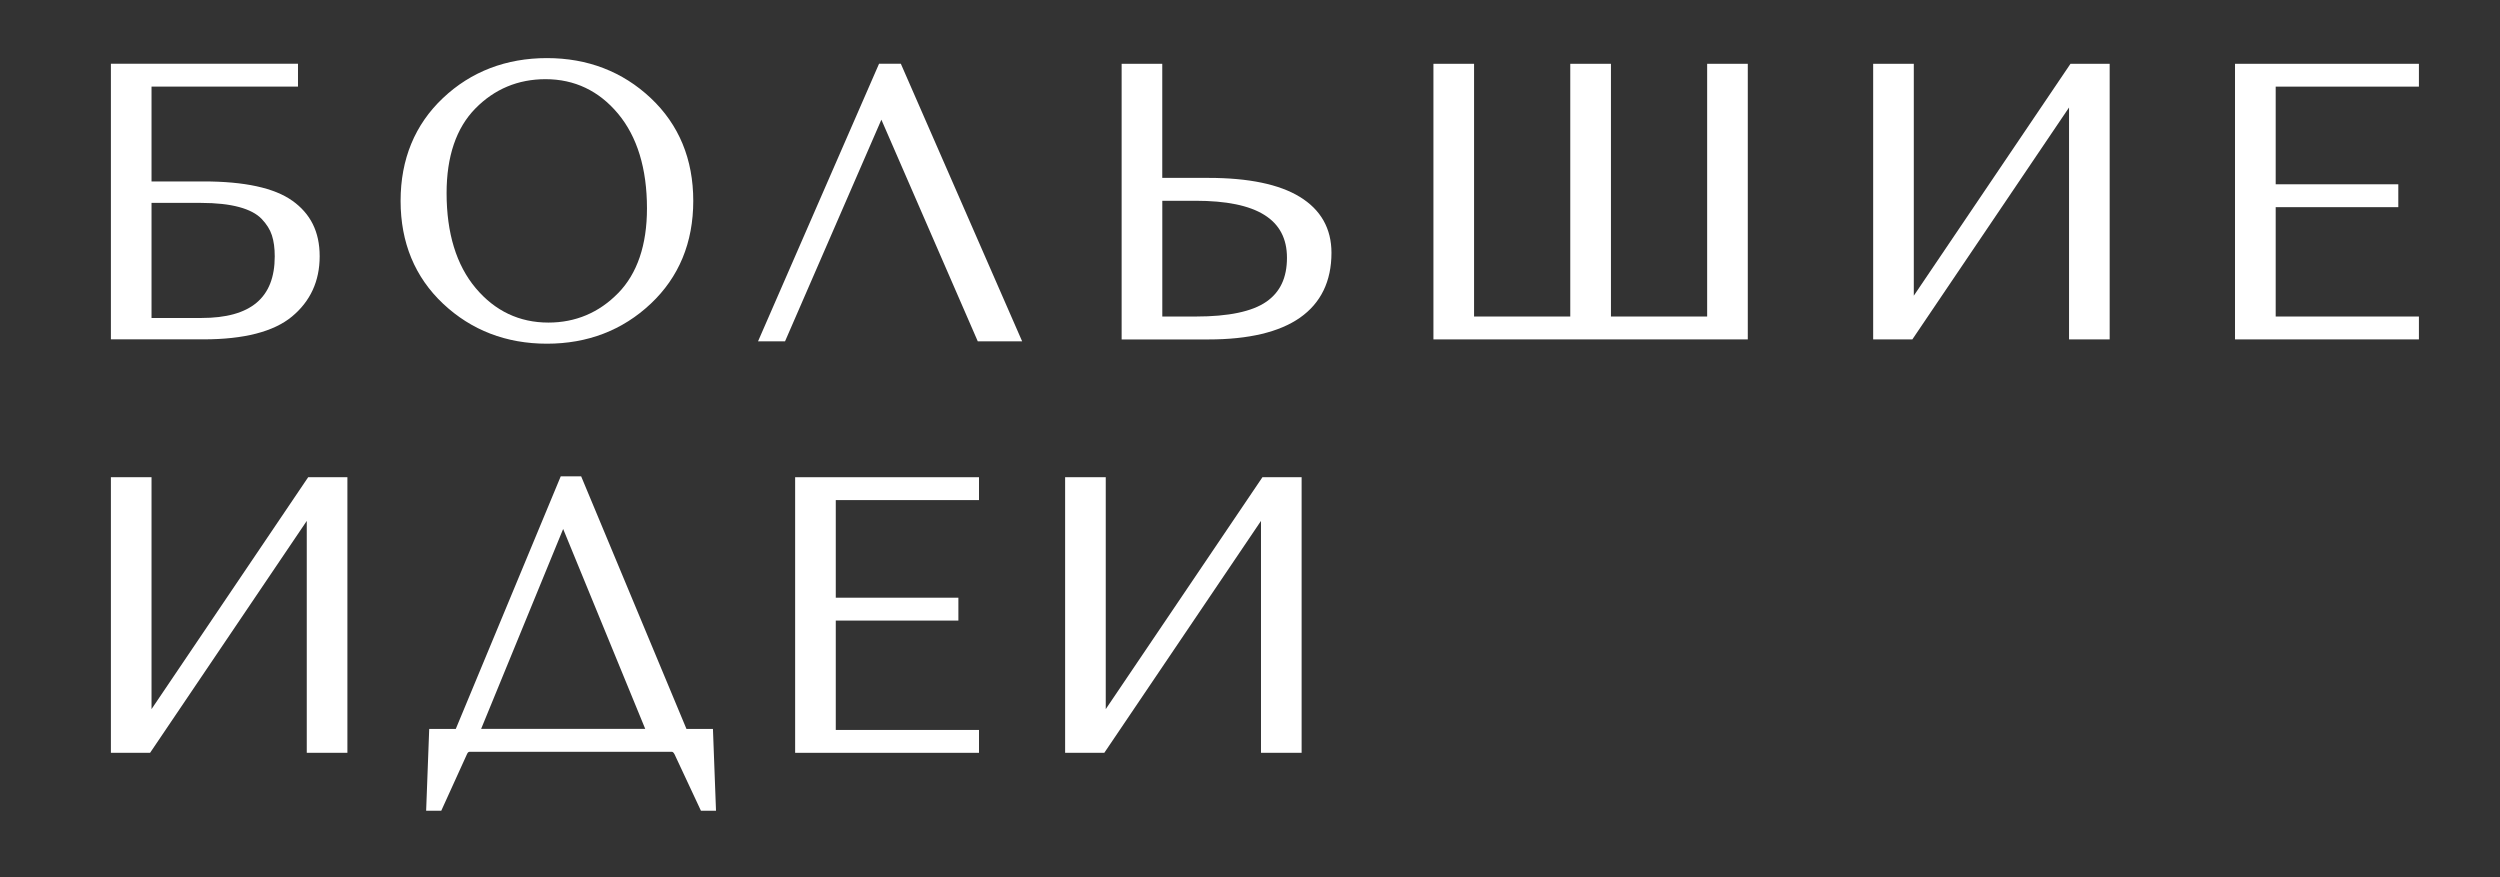
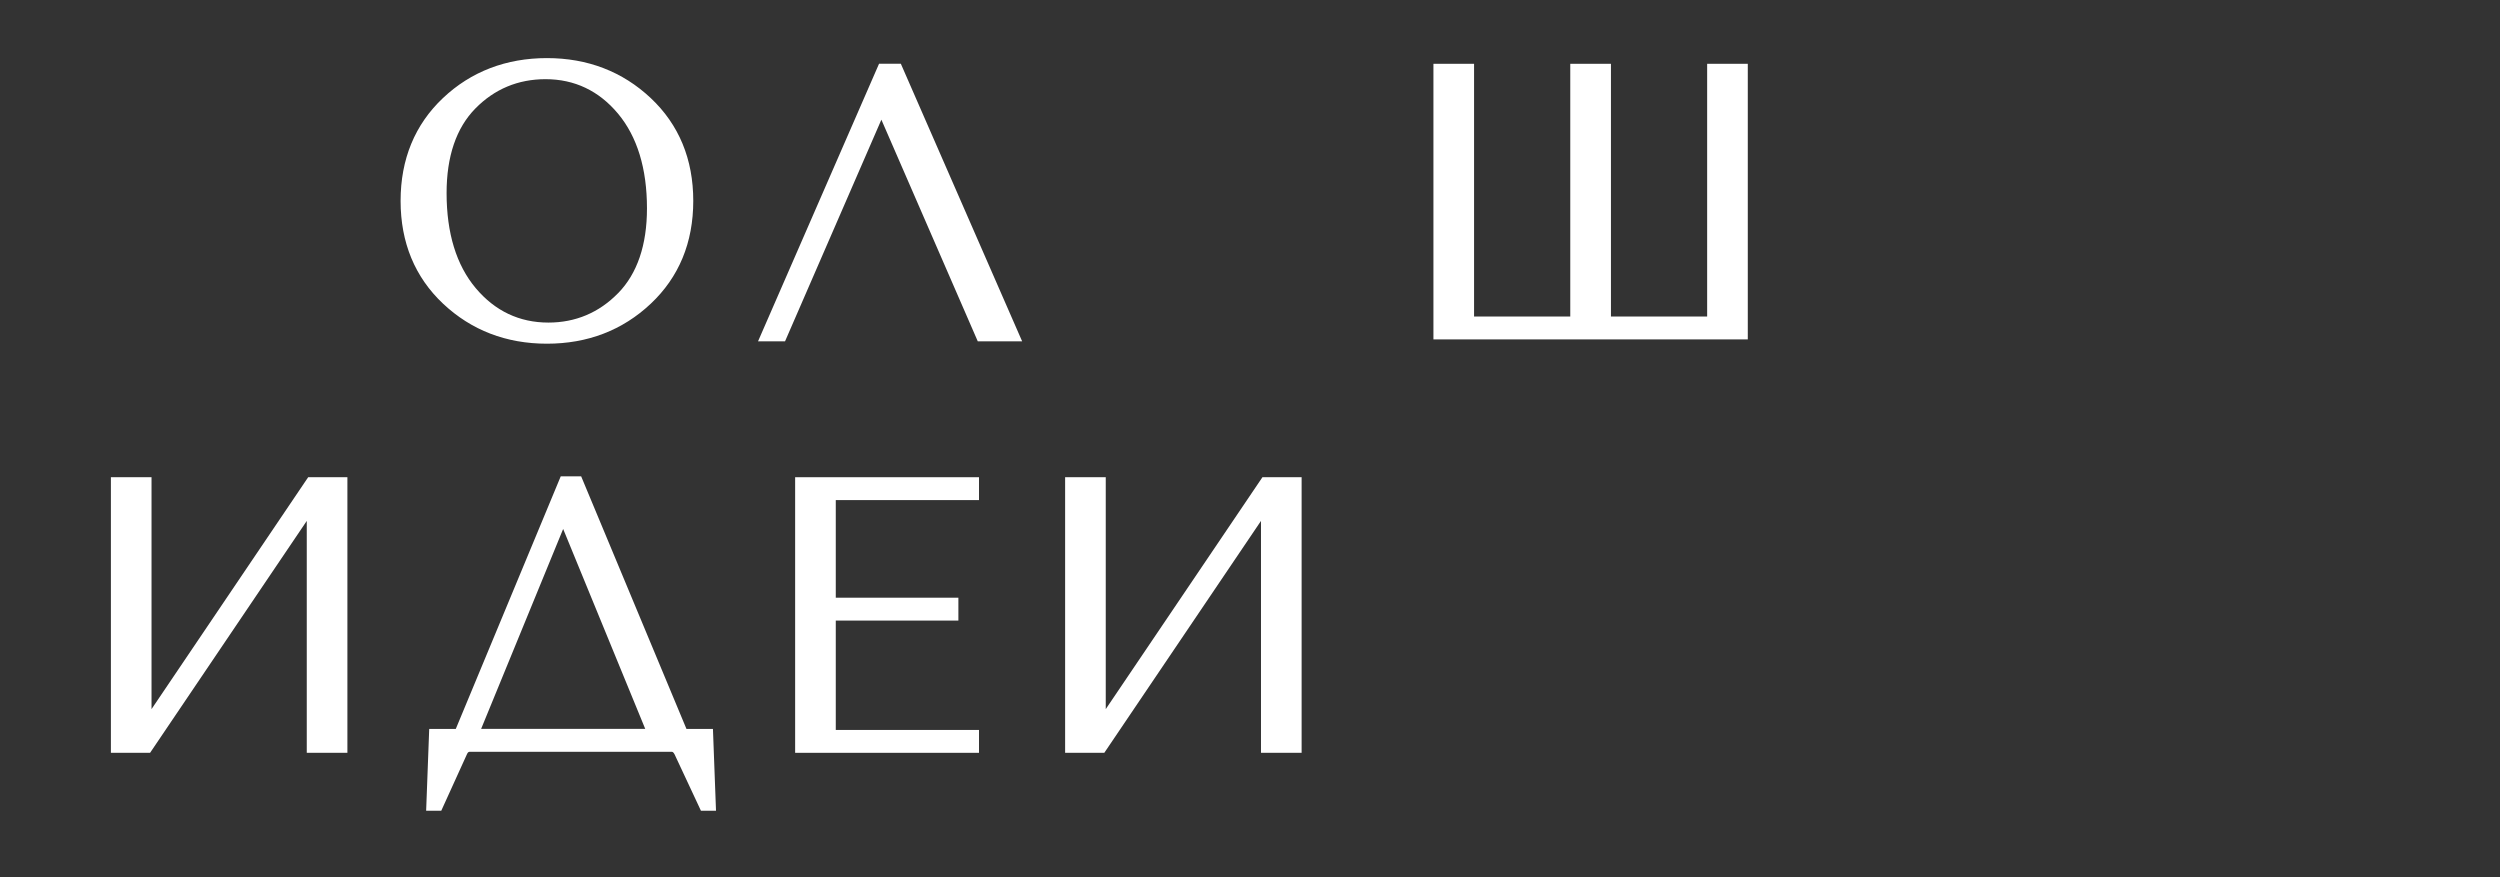
<svg xmlns="http://www.w3.org/2000/svg" width="587" height="206" viewBox="0 0 587 206" fill="none">
  <rect x="0" y="0" width="587" height="206" fill="#333333" stroke="none" />
  <path d="M145.139 68.821C140.659 73.411 135.139 75.741 128.759 75.741C121.949 75.741 116.209 73.021 111.699 67.651C107.159 62.251 104.859 54.741 104.859 45.331C104.859 36.721 107.129 30.041 111.619 25.471C116.099 20.911 121.639 18.591 128.089 18.591C134.899 18.591 140.619 21.311 145.109 26.681C149.619 32.091 151.909 39.571 151.909 48.921C151.909 57.531 149.629 64.221 145.149 68.821M152.789 23.021C146.169 16.801 137.969 13.641 128.419 13.641C118.869 13.641 110.599 16.791 104.009 23.021C97.409 29.261 94.059 37.381 94.059 47.171C94.059 56.961 97.419 65.081 104.049 71.321C110.669 77.541 118.869 80.701 128.419 80.701C137.969 80.701 146.169 77.551 152.789 71.321C159.419 65.081 162.779 56.961 162.779 47.171C162.779 37.381 159.419 29.261 152.789 23.021Z" fill="white" />
-   <path d="M297.309 70.86C293.999 73.16 288.439 74.32 280.779 74.32H272.909V47.141H280.699C295.149 47.141 302.179 51.52 302.179 60.52C302.179 65.21 300.589 68.59 297.319 70.86M305.189 46.221C300.369 43.27 293.159 41.77 283.779 41.77H272.899V14.98H263.359V79.701H283.779C293.179 79.701 300.399 77.98 305.229 74.6C310.139 71.16 312.629 66.03 312.629 59.36C312.629 53.66 310.129 49.24 305.189 46.221Z" fill="white" />
  <path d="M400.84 74.32H378.25V14.98H368.7V74.32H346.11V14.98H336.57V79.691H410.38V14.98H400.84V74.32Z" fill="white" />
-   <path d="M449.36 69.43V14.98H439.82V79.691H449.02L485.81 25.24V79.691H495.35V14.98H486.15L449.36 69.43Z" fill="white" />
-   <path d="M524.781 79.691H567.961V74.32H534.331V48.641H563.121V43.27H534.331V20.34H567.961V14.98H524.781V79.691Z" fill="white" />
-   <path d="M47.289 74.661H35.579V47.641H47.209C50.749 47.641 53.759 47.971 56.159 48.621C58.489 49.251 60.259 50.181 61.419 51.381C62.589 52.601 63.409 53.901 63.839 55.241C64.289 56.611 64.509 58.271 64.509 60.191C64.509 69.931 58.879 74.661 47.289 74.661ZM68.619 47.121C64.419 44.121 57.419 42.601 47.789 42.601H35.579V20.341H69.969V14.971H26.039V79.681H47.799C57.279 79.681 64.259 77.881 68.539 74.341C72.869 70.761 75.059 66.001 75.059 60.181C75.059 54.361 72.889 50.161 68.619 47.111" fill="white" />
  <path d="M206.398 14.971L177.988 80.141H184.328L206.948 28.101L229.578 80.141H239.998L211.518 14.971H206.398Z" fill="white" />
  <path d="M35.579 166.501V112.051H26.039V176.761H35.239L72.029 122.311V176.761H81.569V112.051H72.359L35.579 166.501Z" fill="white" />
  <path d="M186.699 176.761H229.869V171.391H196.239V145.711H225.029V140.341H196.239V117.421H229.869V112.051H186.699V176.761Z" fill="white" />
  <path d="M296.42 112.051L259.63 166.501V112.051H250.09V176.761H259.29L296.08 122.311V176.761H305.62V112.051H296.42Z" fill="white" />
  <path d="M132.229 124.2L151.499 171.14H112.969L132.229 124.2ZM161.179 171.15L136.459 111.85H131.659L107.019 171.15H100.779L100.059 190.36H103.609L109.649 177.07C109.849 176.59 110.089 176.52 110.309 176.52H157.699C157.809 176.52 158.089 176.52 158.379 177.1L164.579 190.36H168.119L167.399 171.15H161.159H161.179Z" fill="white" />
</svg>